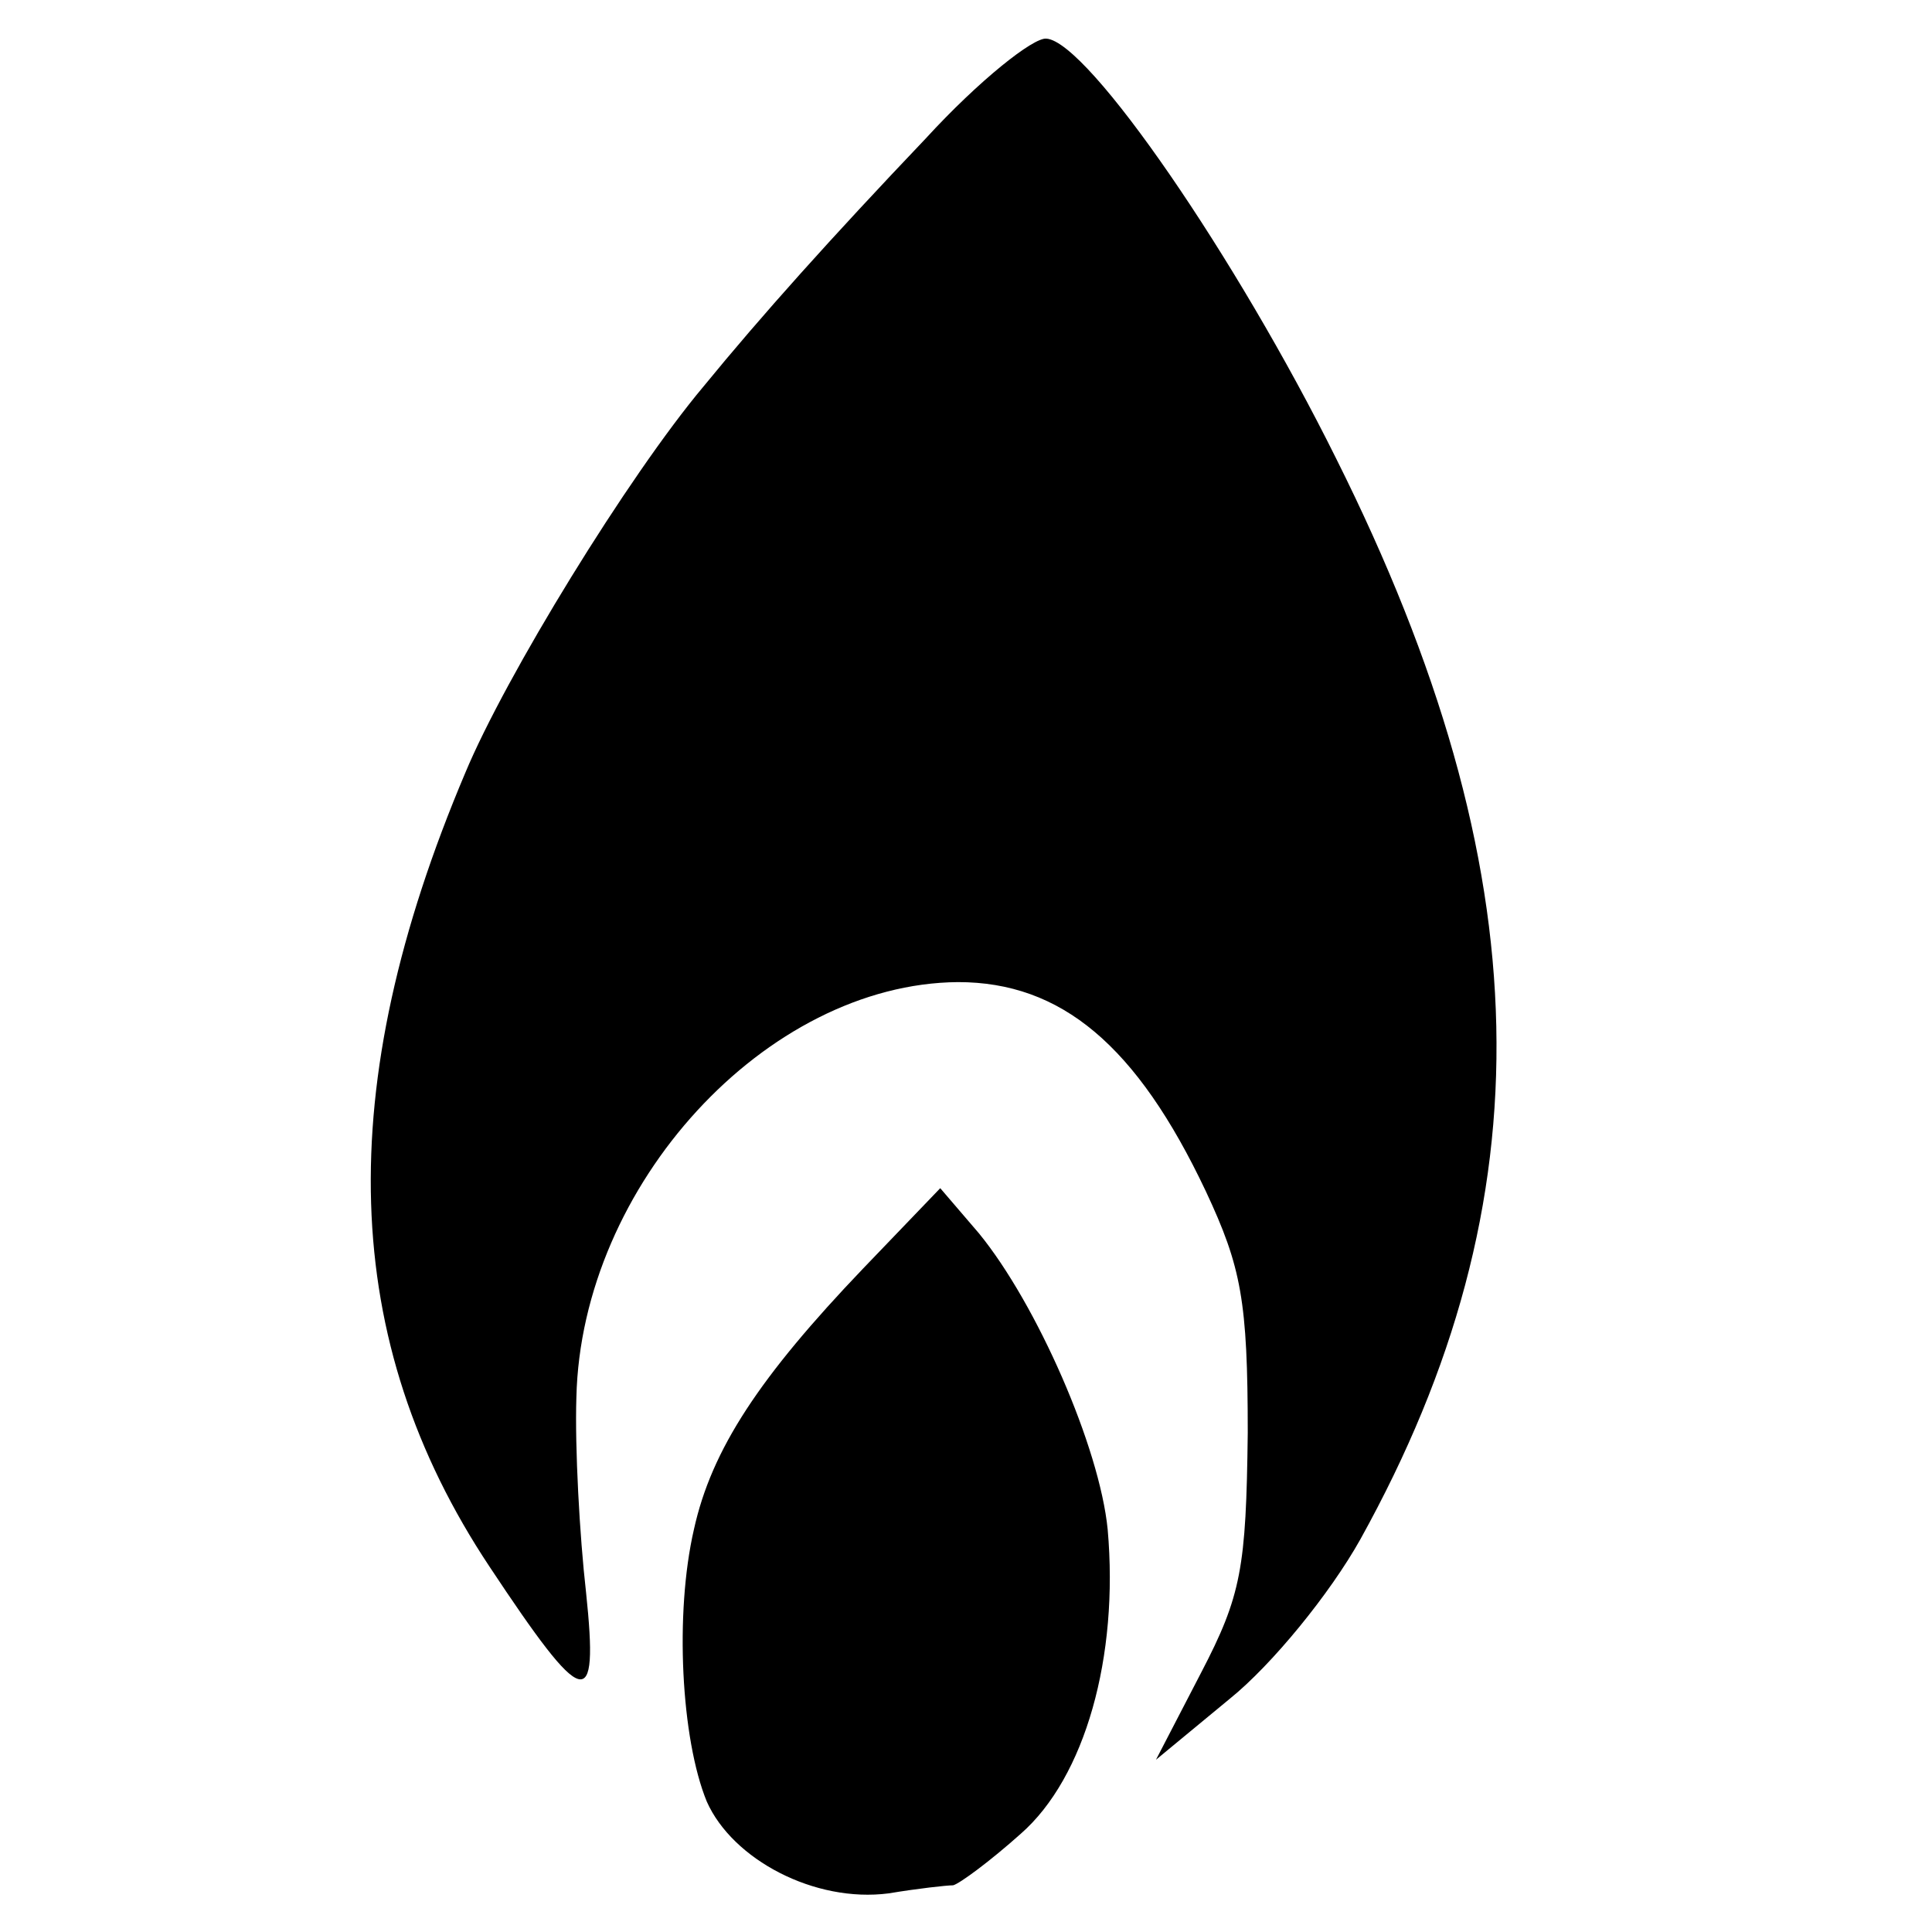
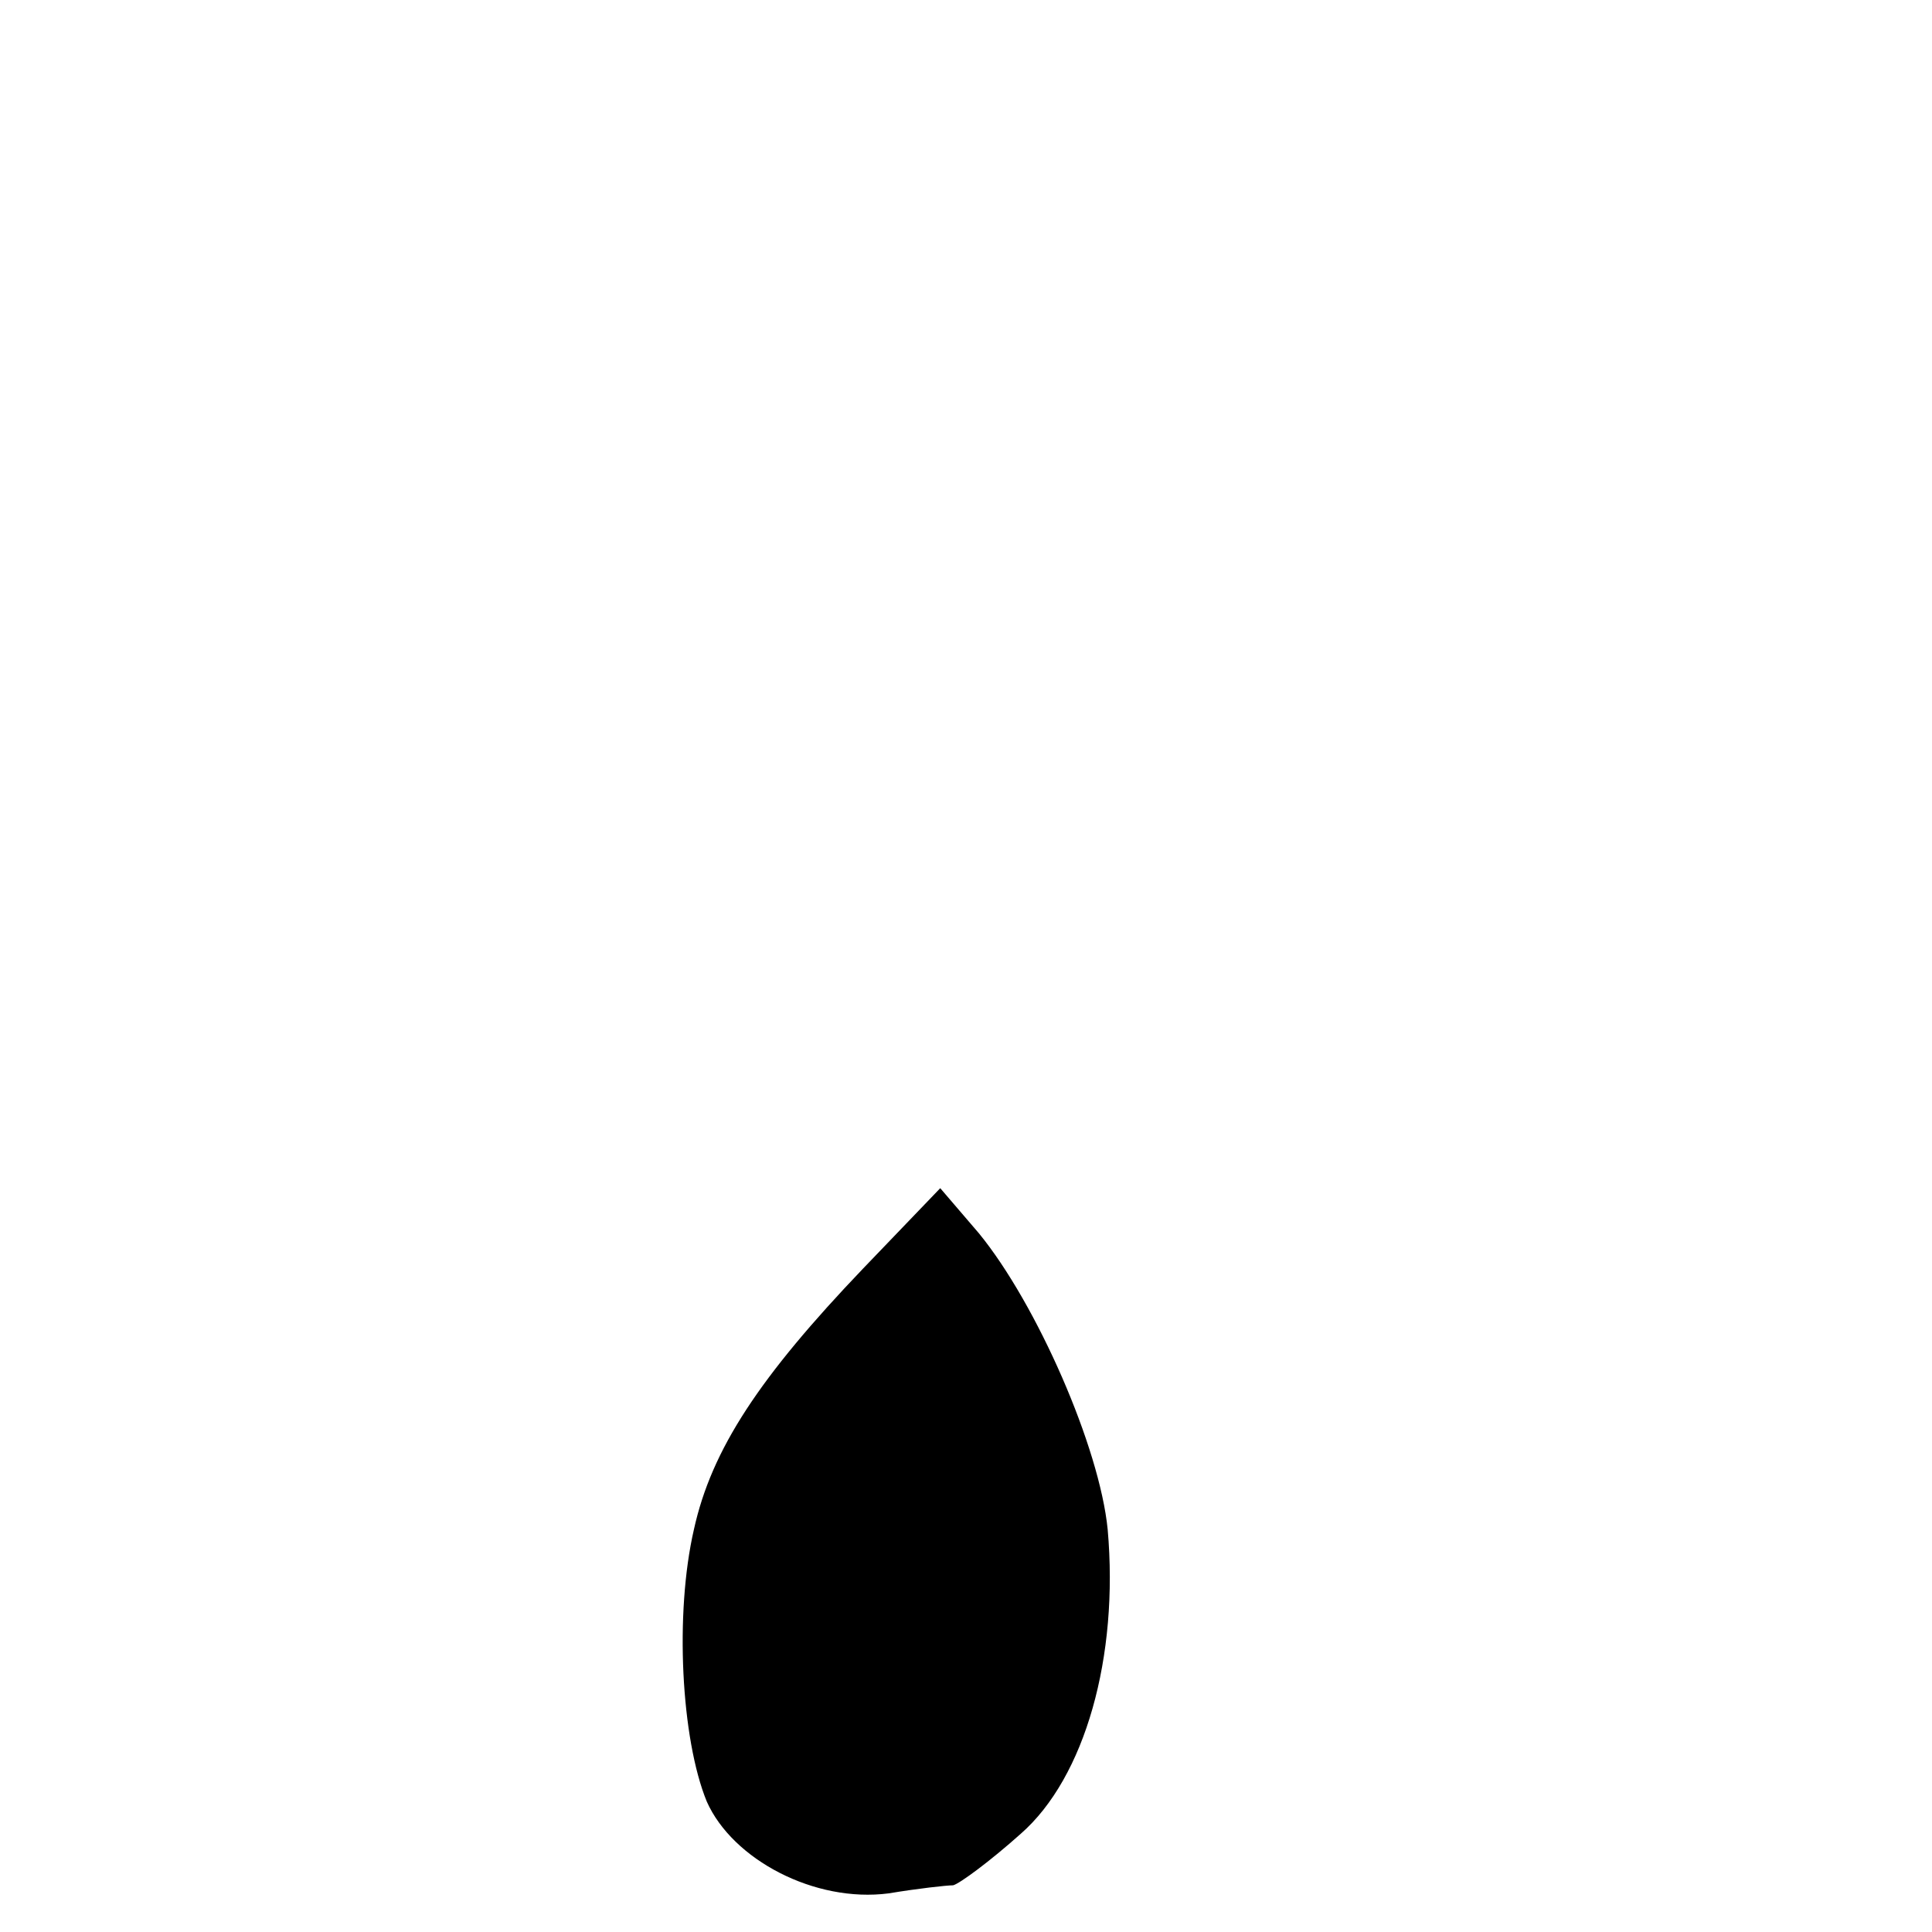
<svg xmlns="http://www.w3.org/2000/svg" version="1.0" width="120pt" height="120pt" viewBox="0 0 120 120" preserveAspectRatio="xMidYMid meet">
  <g transform="translate(0,120) scale(0.1,-0.1)" fill="#000000" stroke="none">
-     <path d="M575 1114 c-59 -62 -102 -110 -138 -154 -47 -56 -123 -180 -148 -240 -83 -196 -78 -353 15 -493 59 -89 68 -92 60 -16 -4 35 -7 90 -6 121 3 132 118 257 237 258 64 0 111 -39 154 -130 22 -47 26 -68 26 -150 -1 -84 -4 -101 -29 -149 l-28 -54 46 38 c26 21 62 65 81 99 117 211 113 415 -15 671 -62 125 -154 259 -180 261 -8 1 -42 -26 -75 -62z" />
    <path d="M536 412 c-64 -67 -94 -112 -105 -162 -12 -52 -8 -130 8 -169 16 -36 67 -63 113 -57 18 3 36 5 40 5 4 1 23 15 42 32 40 35 61 110 54 189 -5 51 -44 140 -80 184 l-24 28 -48 -50z" />
  </g>
</svg>